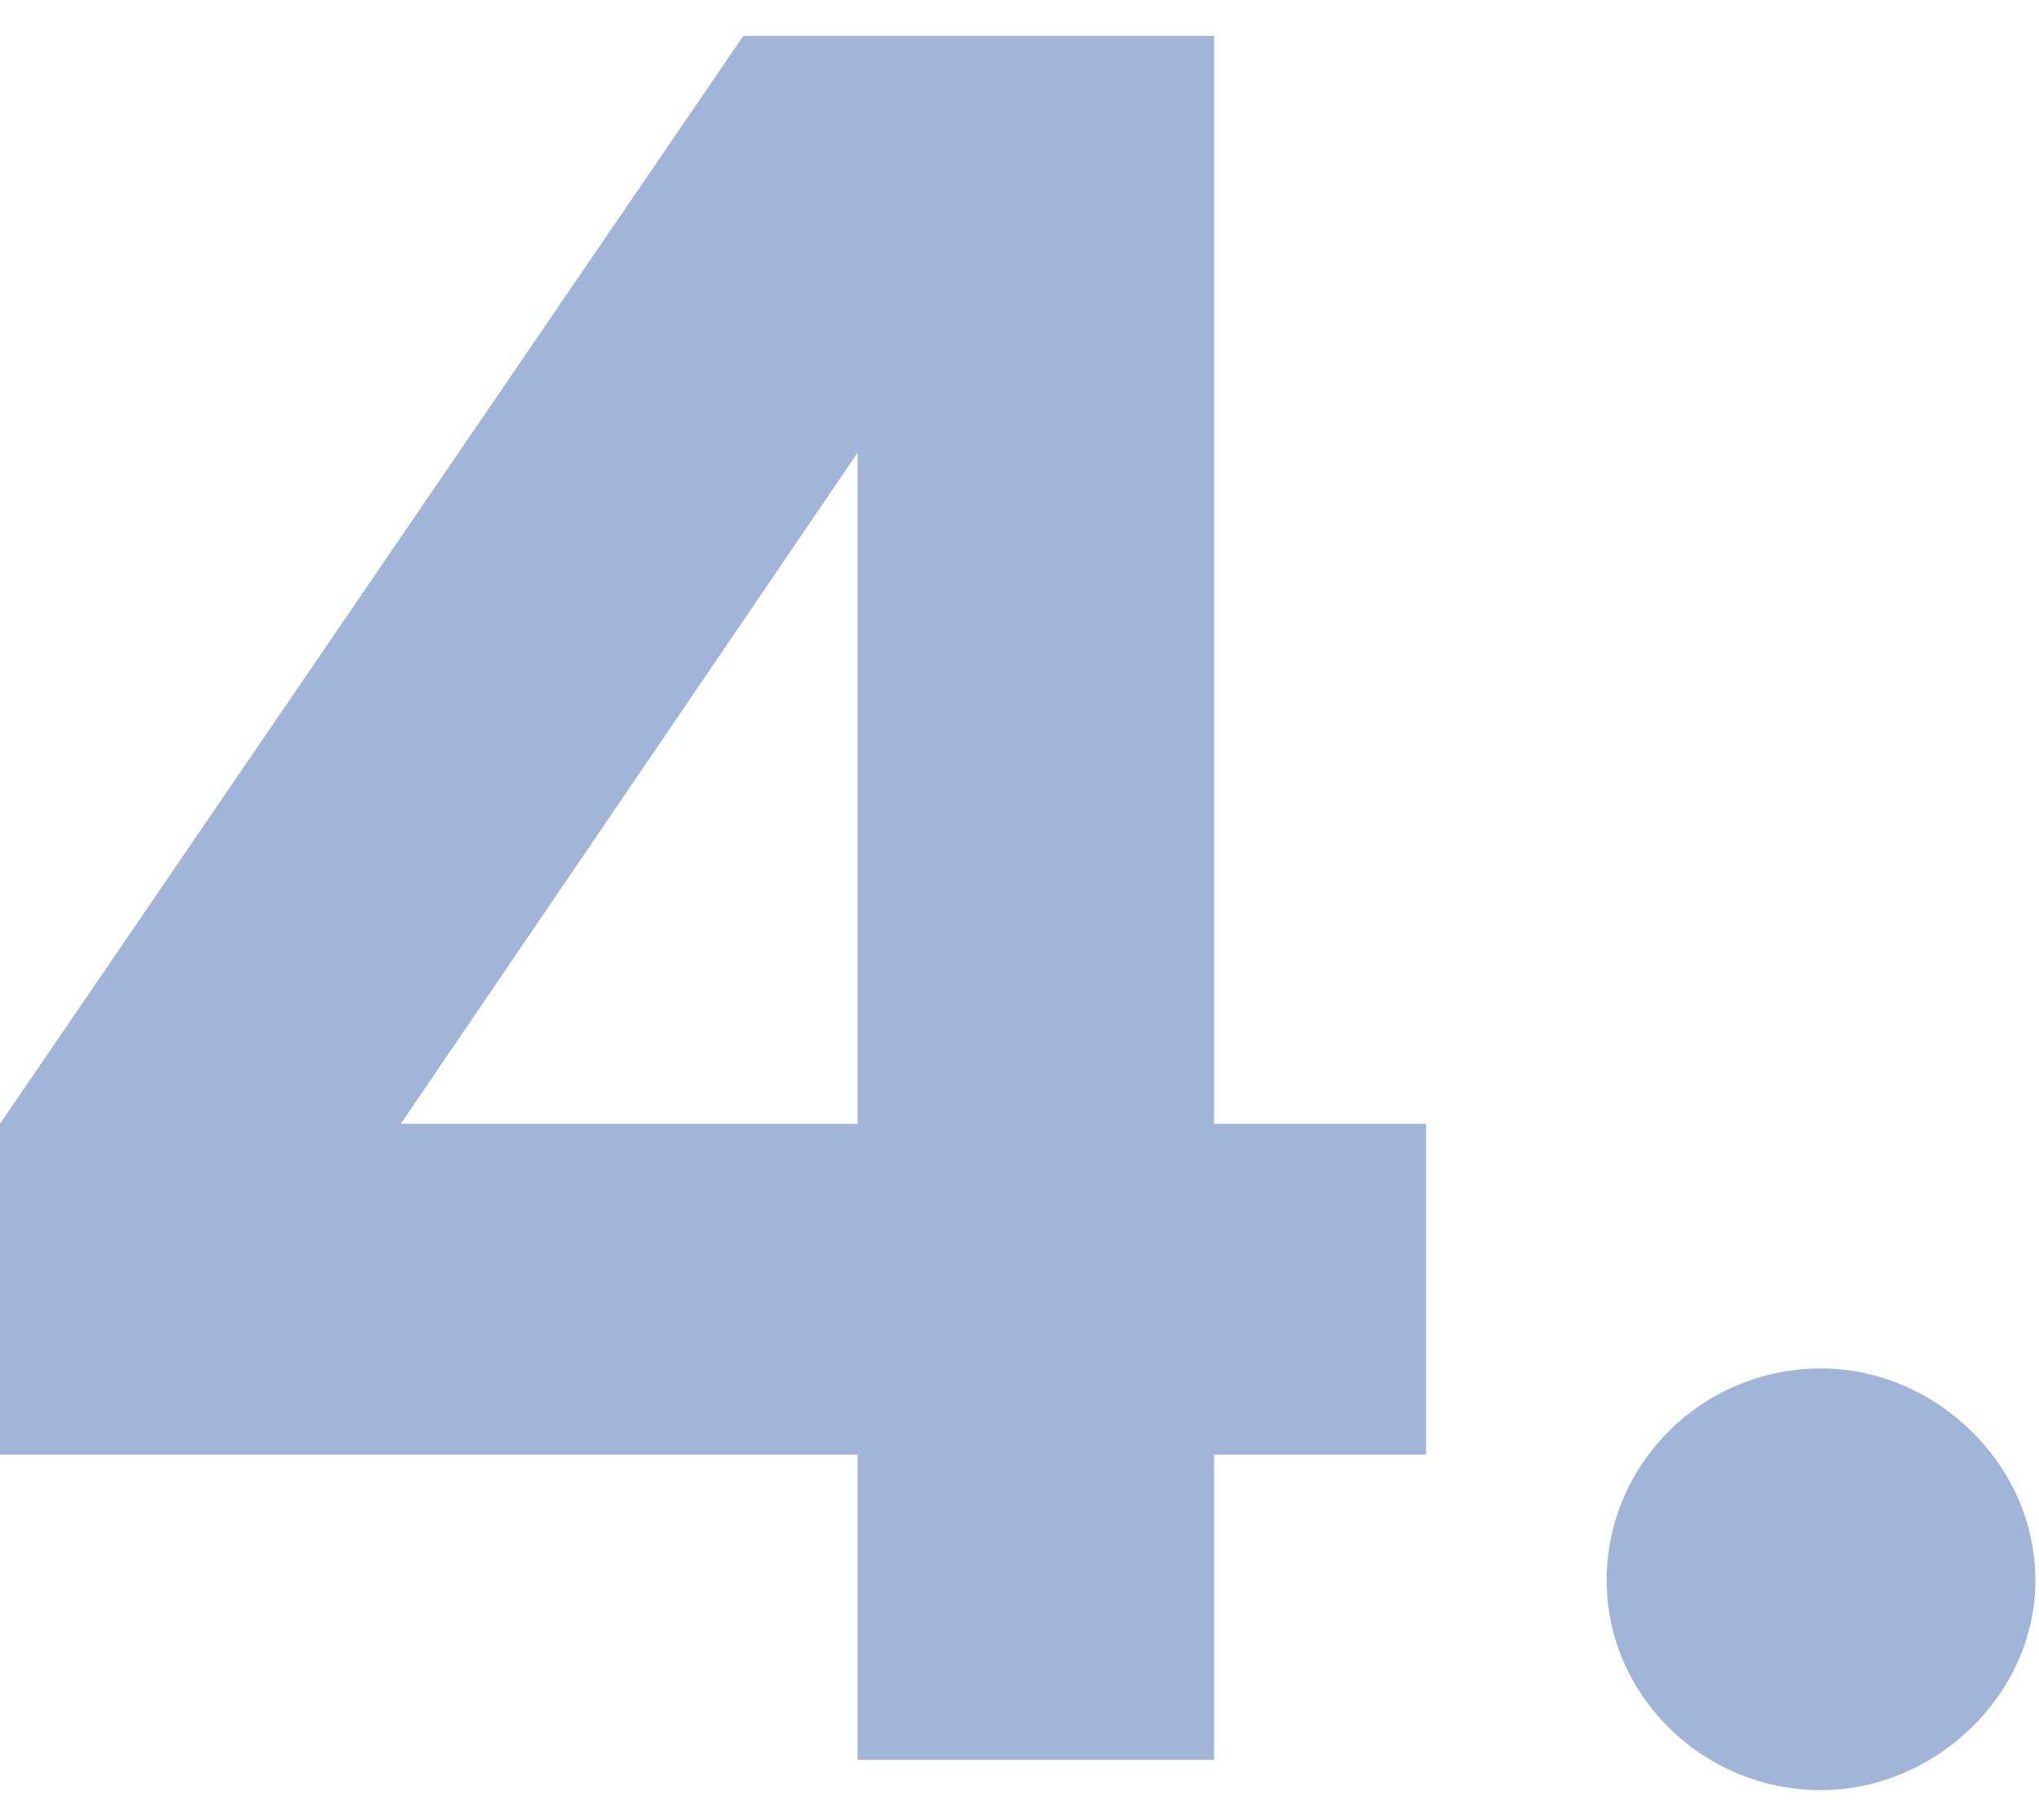
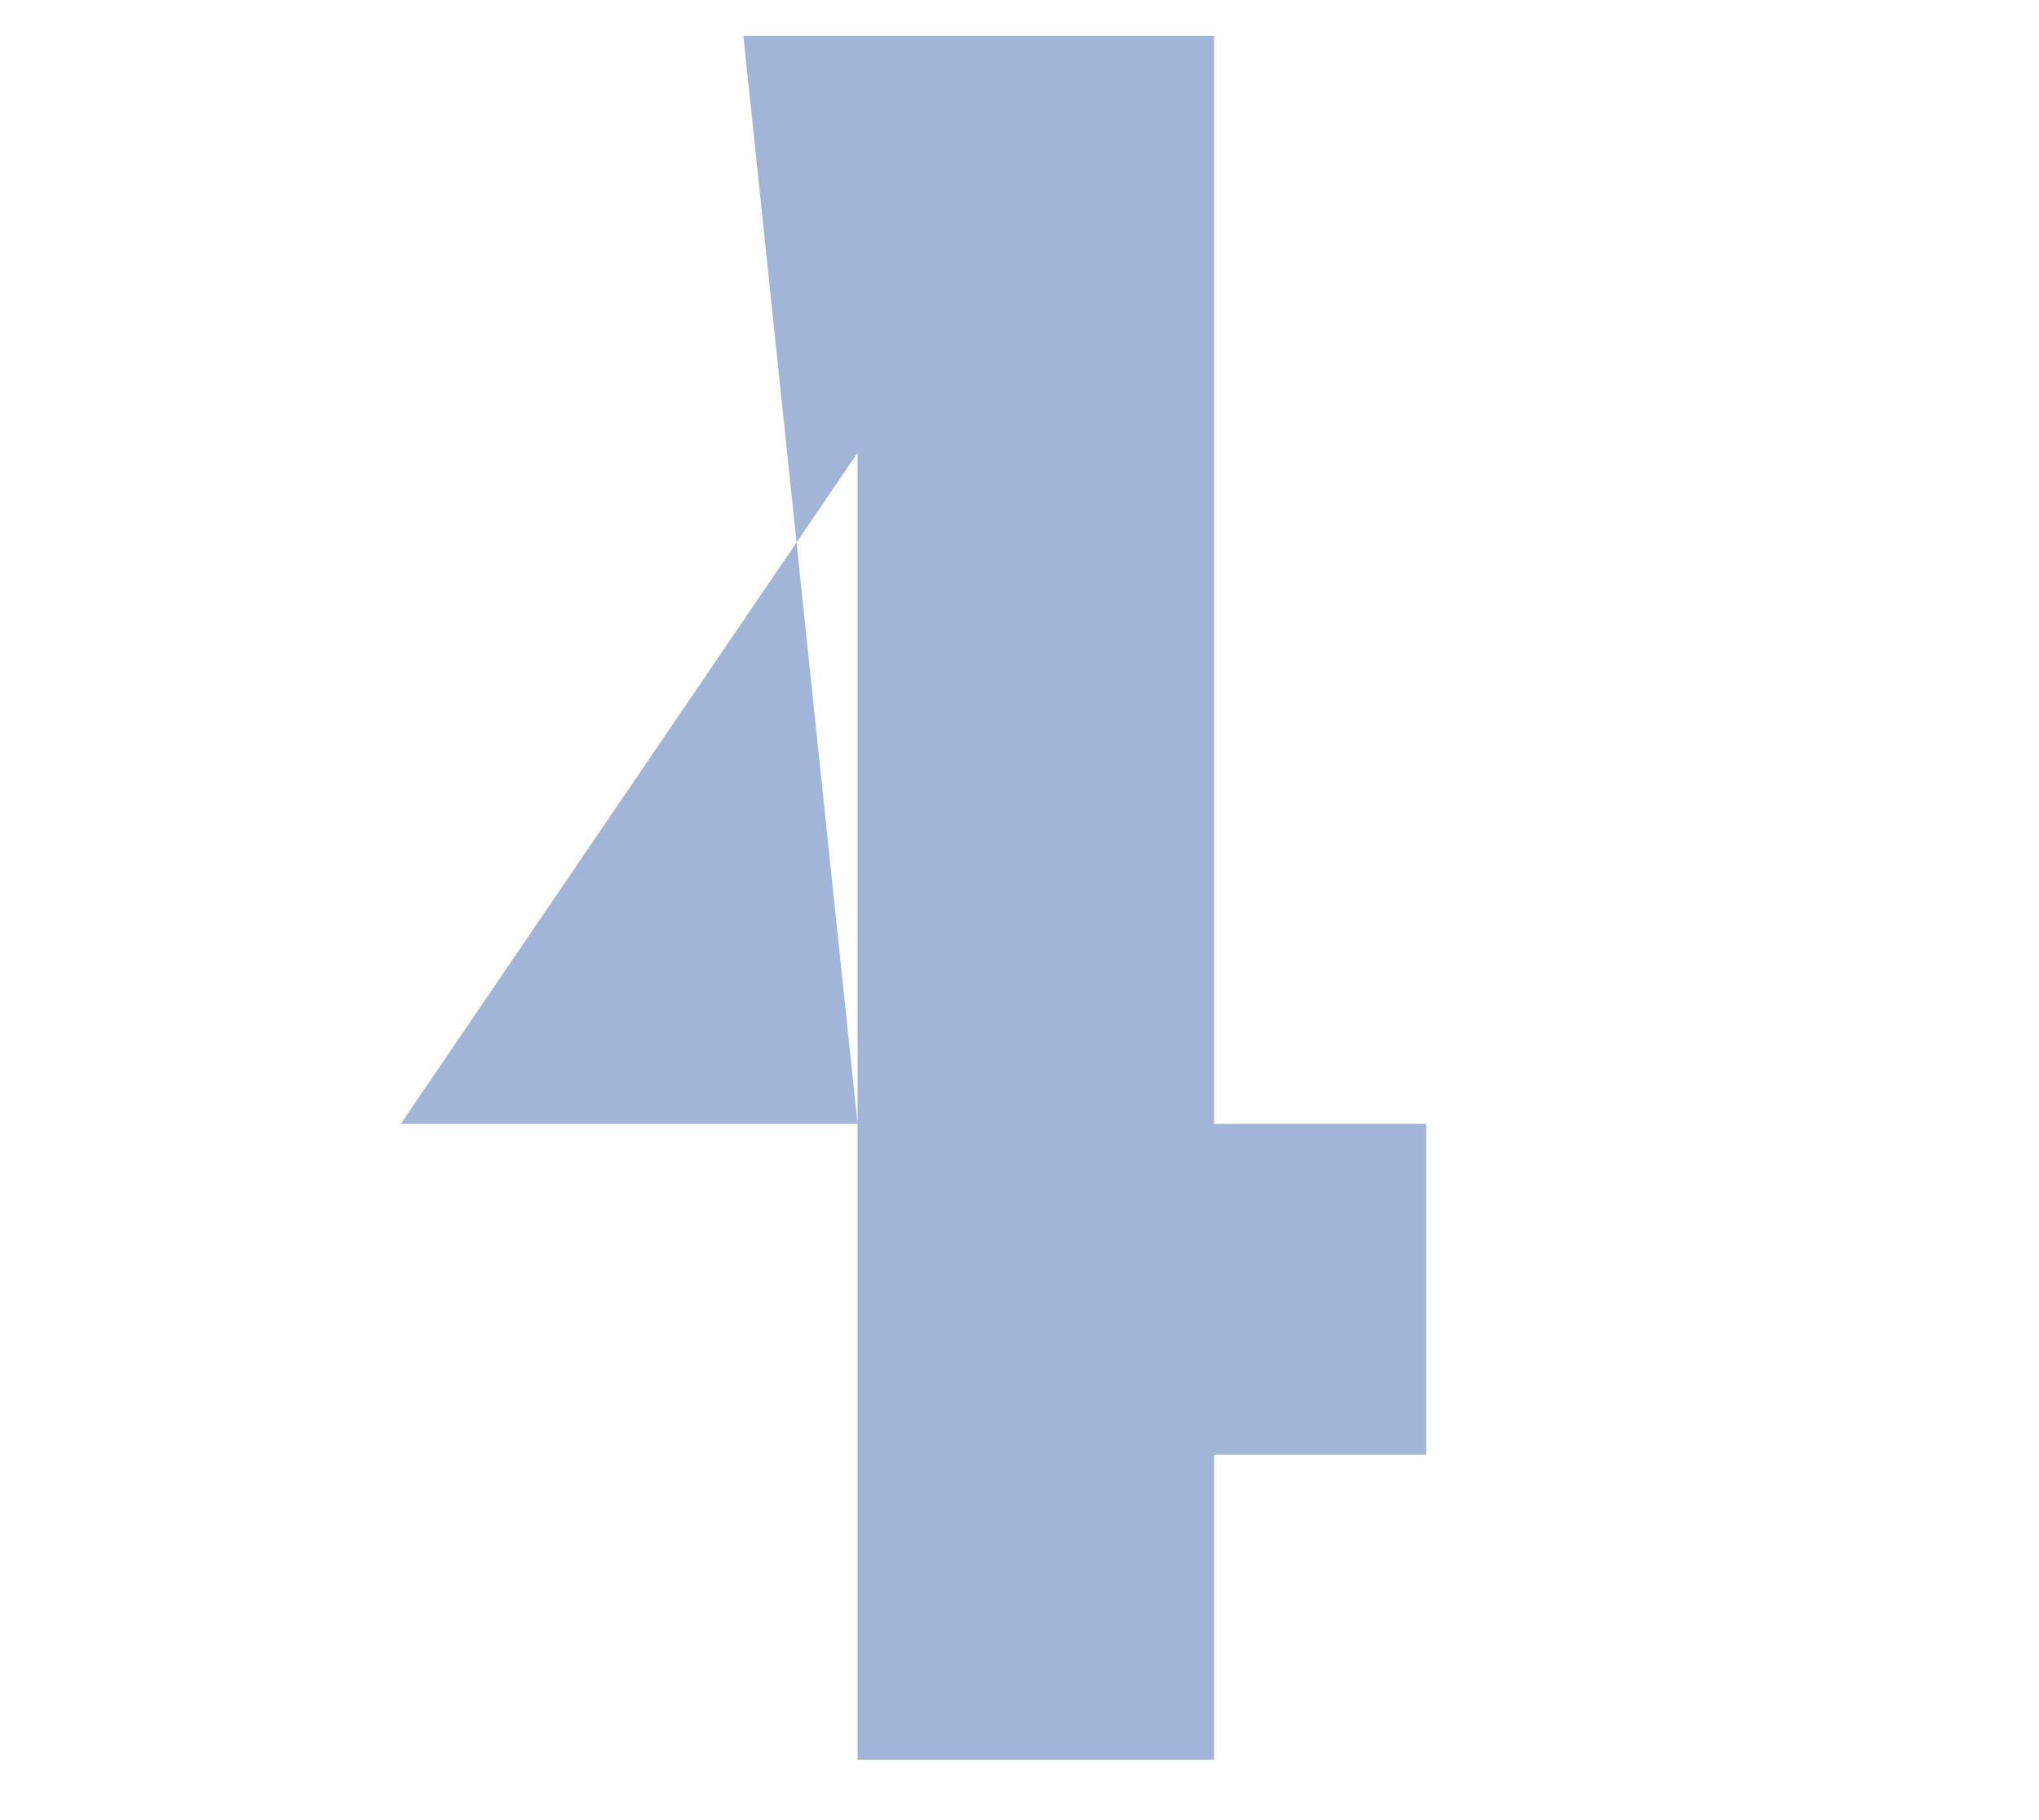
<svg xmlns="http://www.w3.org/2000/svg" width="56" height="50" viewBox="0 0 56 50" fill="none">
  <g id="4.">
-     <path d="M39.168 39.96H33.344V48.344H23.552V39.96H0V30.872L20.416 0.984H33.344V30.872H39.168V39.96ZM11.008 30.872H23.552V12.44L11.008 30.872Z" fill="#A1B5D8" />
-     <path d="M50.014 49.176C46.749 49.176 44.126 46.552 44.126 43.416C44.126 40.216 46.749 37.592 50.014 37.592C53.15 37.592 55.901 40.216 55.901 43.416C55.901 46.552 53.15 49.176 50.014 49.176Z" fill="#A1B5D8" />
+     <path d="M39.168 39.96H33.344V48.344H23.552V39.96V30.872L20.416 0.984H33.344V30.872H39.168V39.96ZM11.008 30.872H23.552V12.44L11.008 30.872Z" fill="#A1B5D8" />
  </g>
</svg>